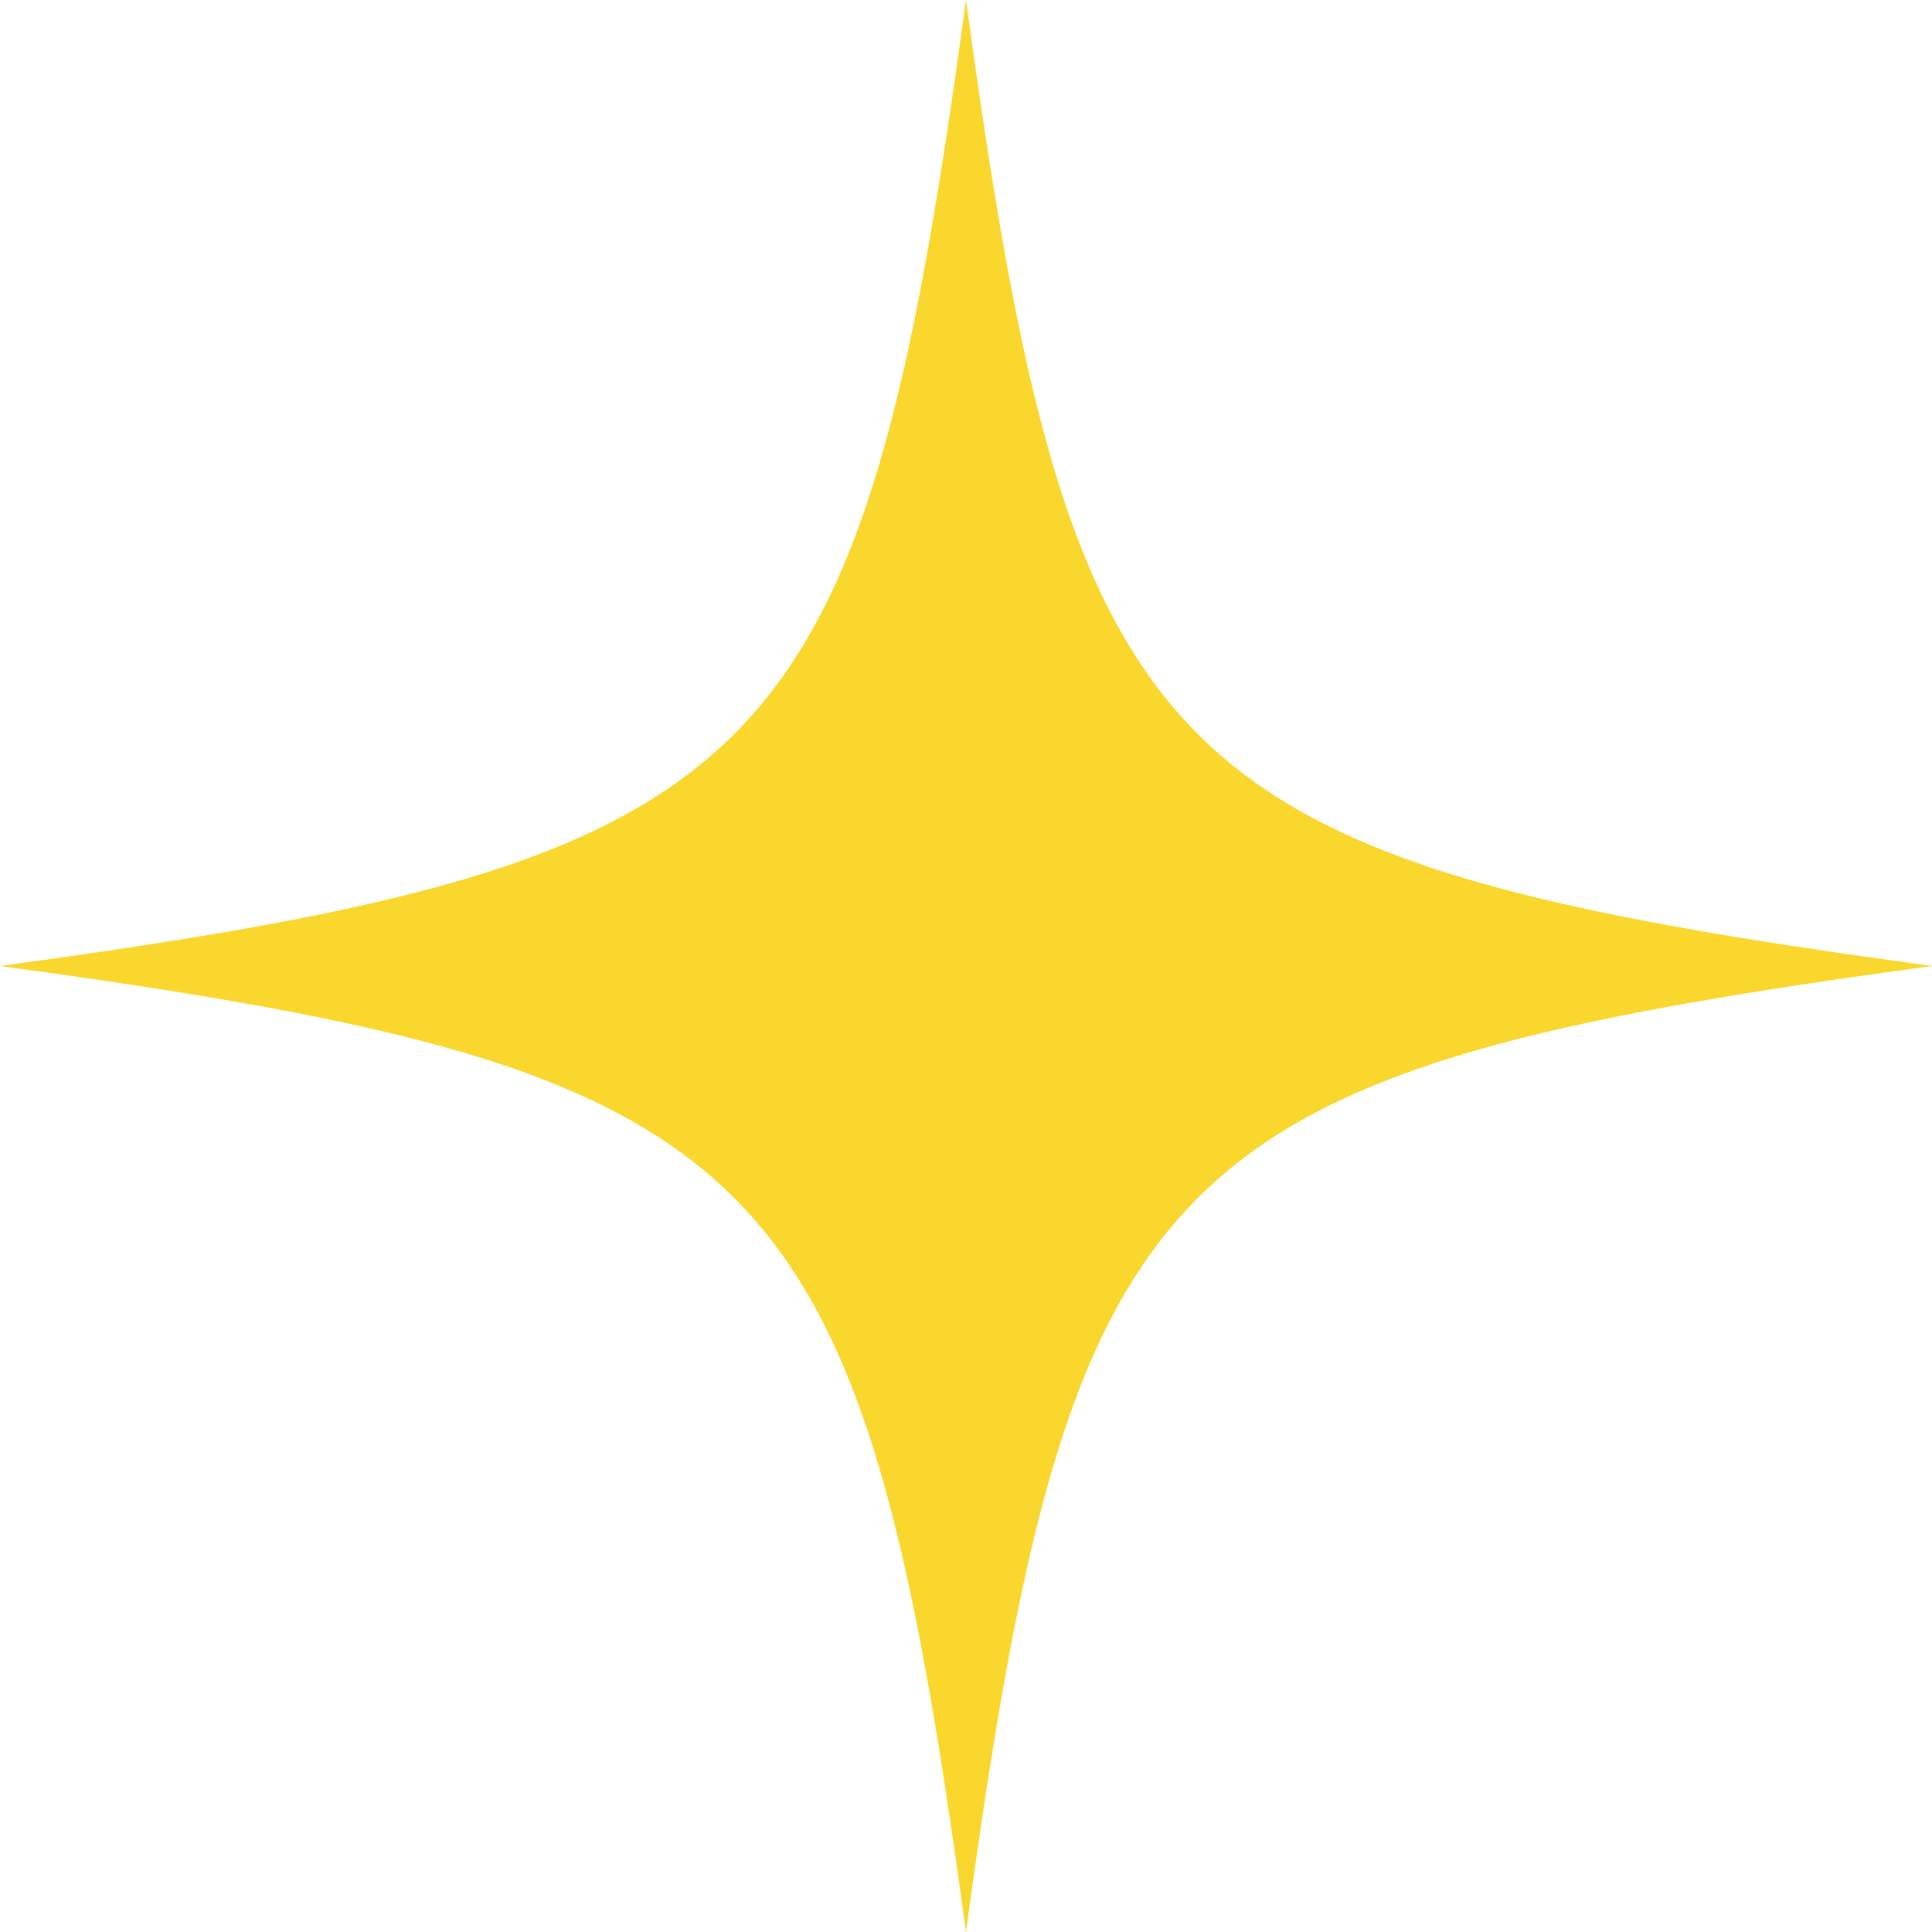
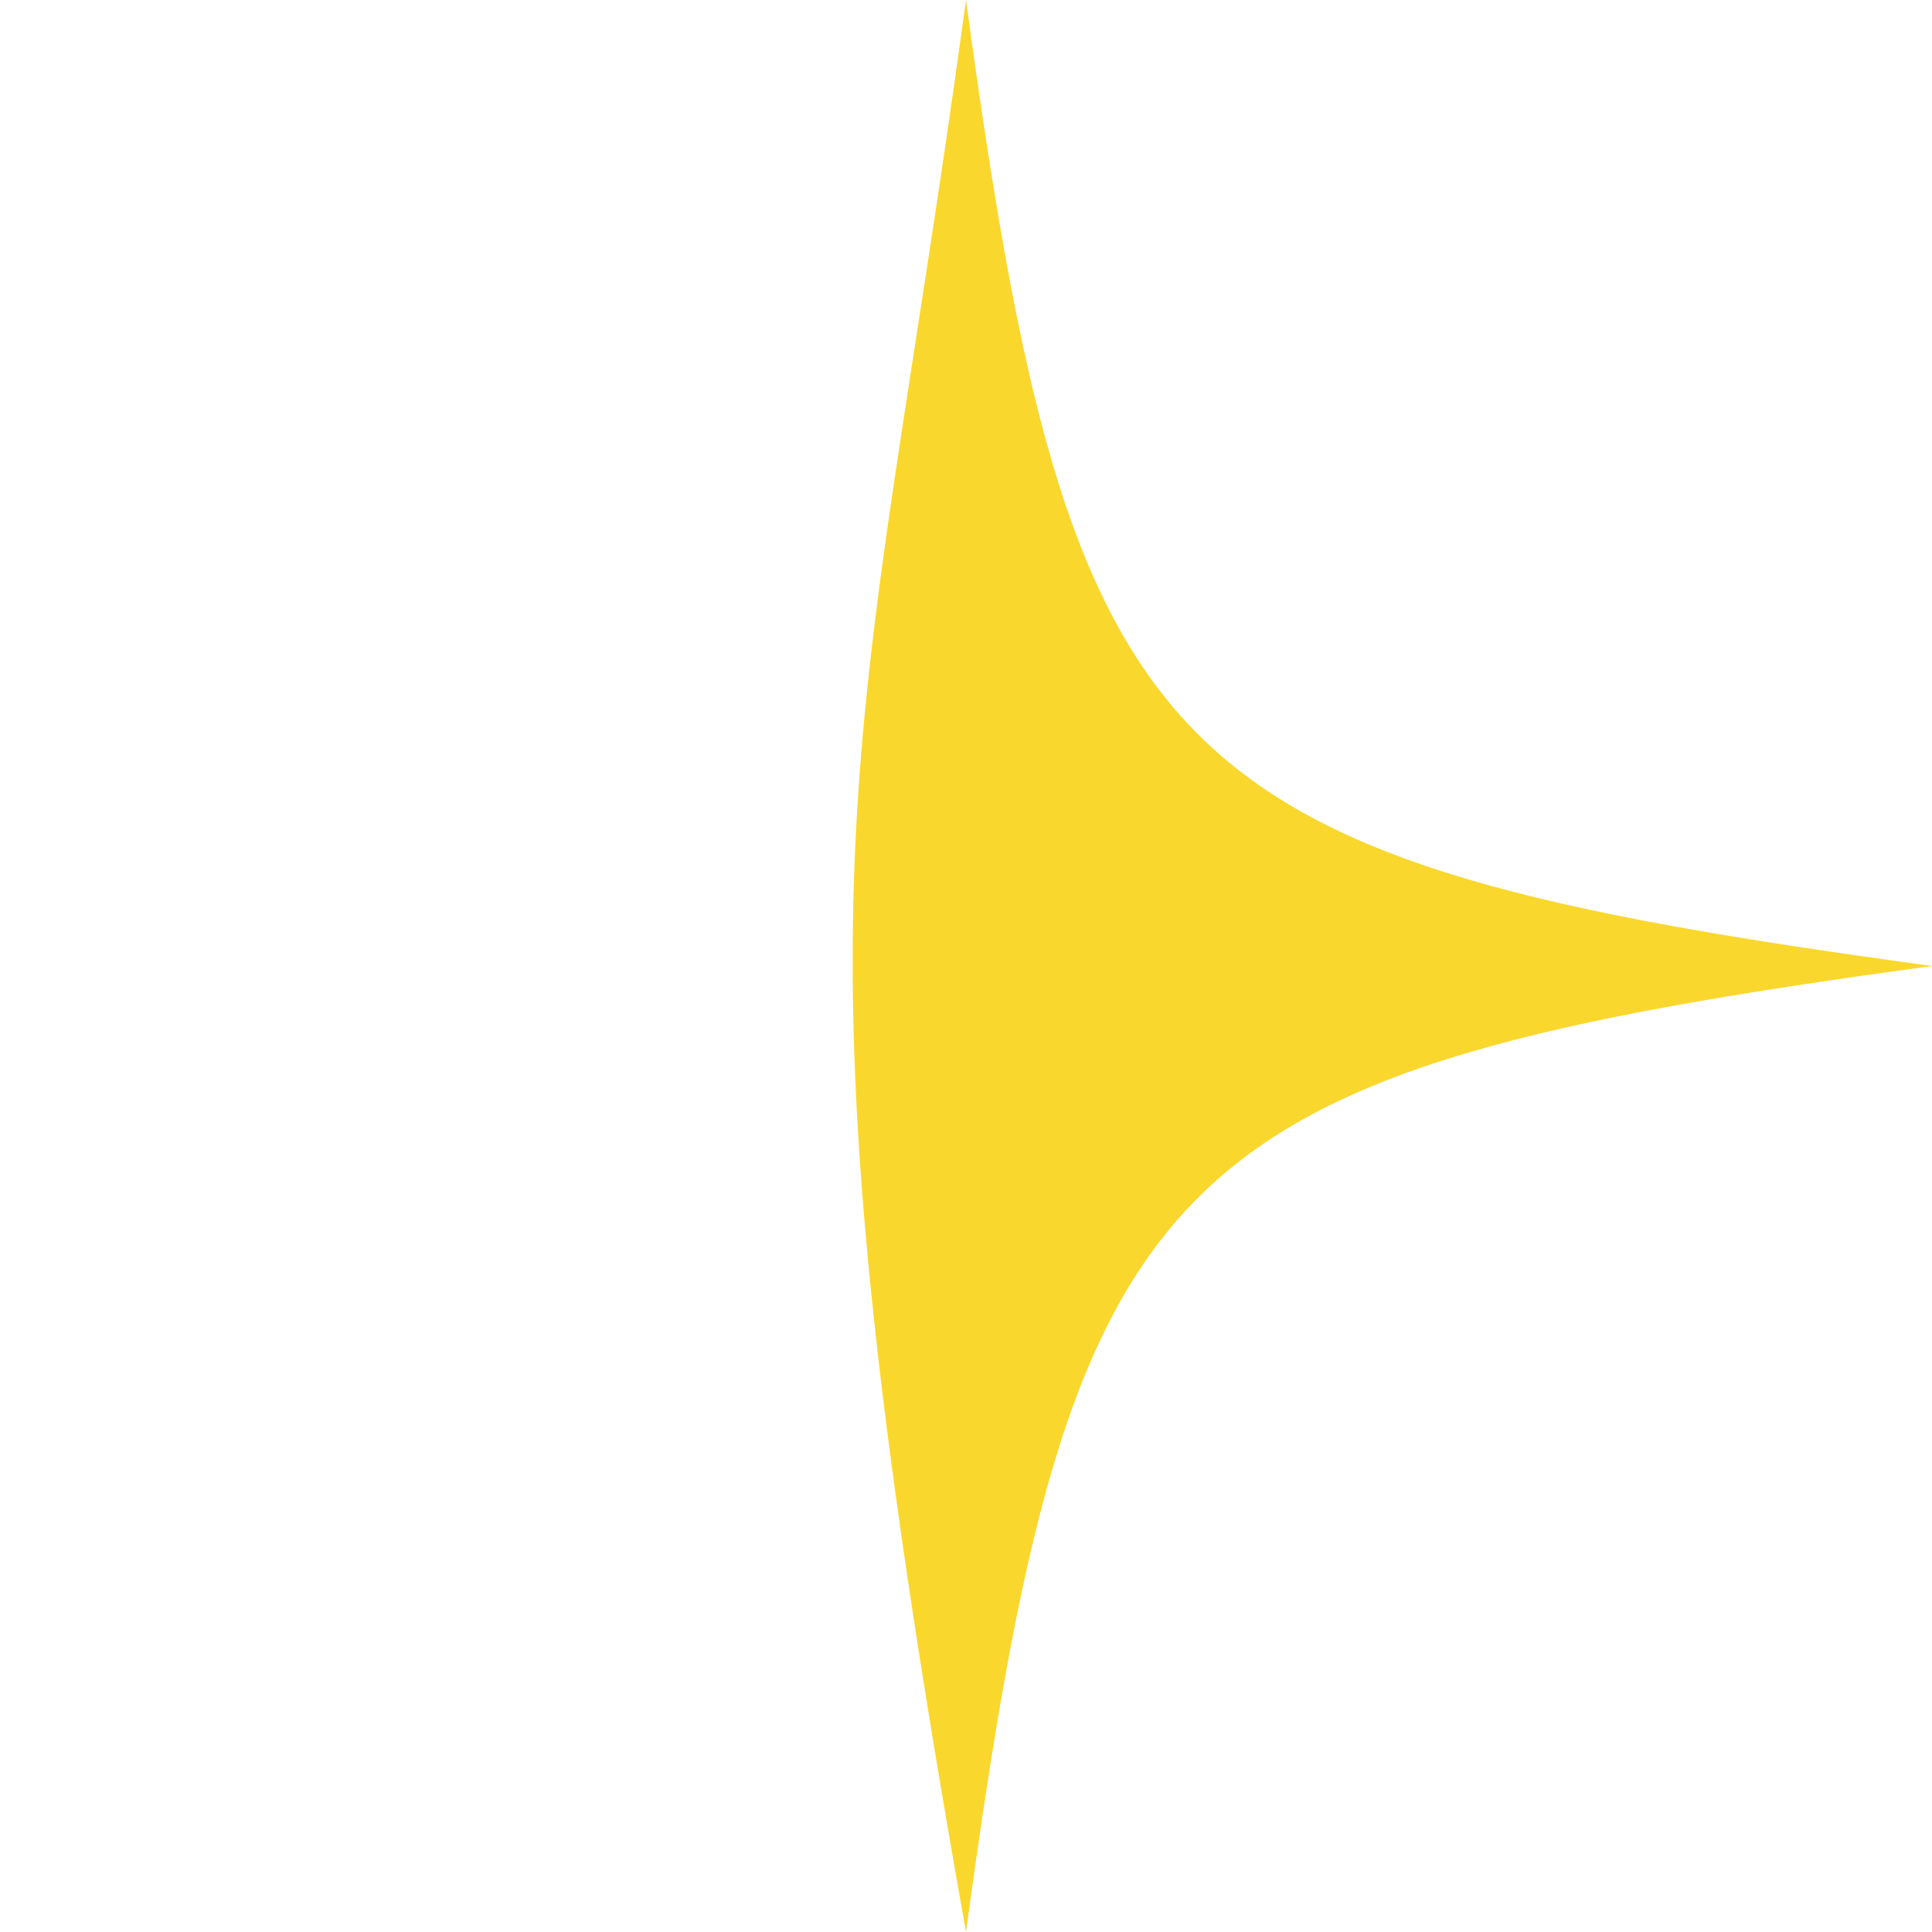
<svg xmlns="http://www.w3.org/2000/svg" fill="none" height="100%" overflow="visible" preserveAspectRatio="none" style="display: block;" viewBox="0 0 32 32" width="100%">
-   <path d="M32 16C19.162 17.746 17.746 19.162 16 32C14.254 19.162 12.838 17.746 0 16C12.838 14.254 14.254 12.838 16 0C17.746 12.838 19.162 14.254 32 16Z" fill="#FAD72D" id="Vector" />
+   <path d="M32 16C19.162 17.746 17.746 19.162 16 32C12.838 14.254 14.254 12.838 16 0C17.746 12.838 19.162 14.254 32 16Z" fill="#FAD72D" id="Vector" />
</svg>